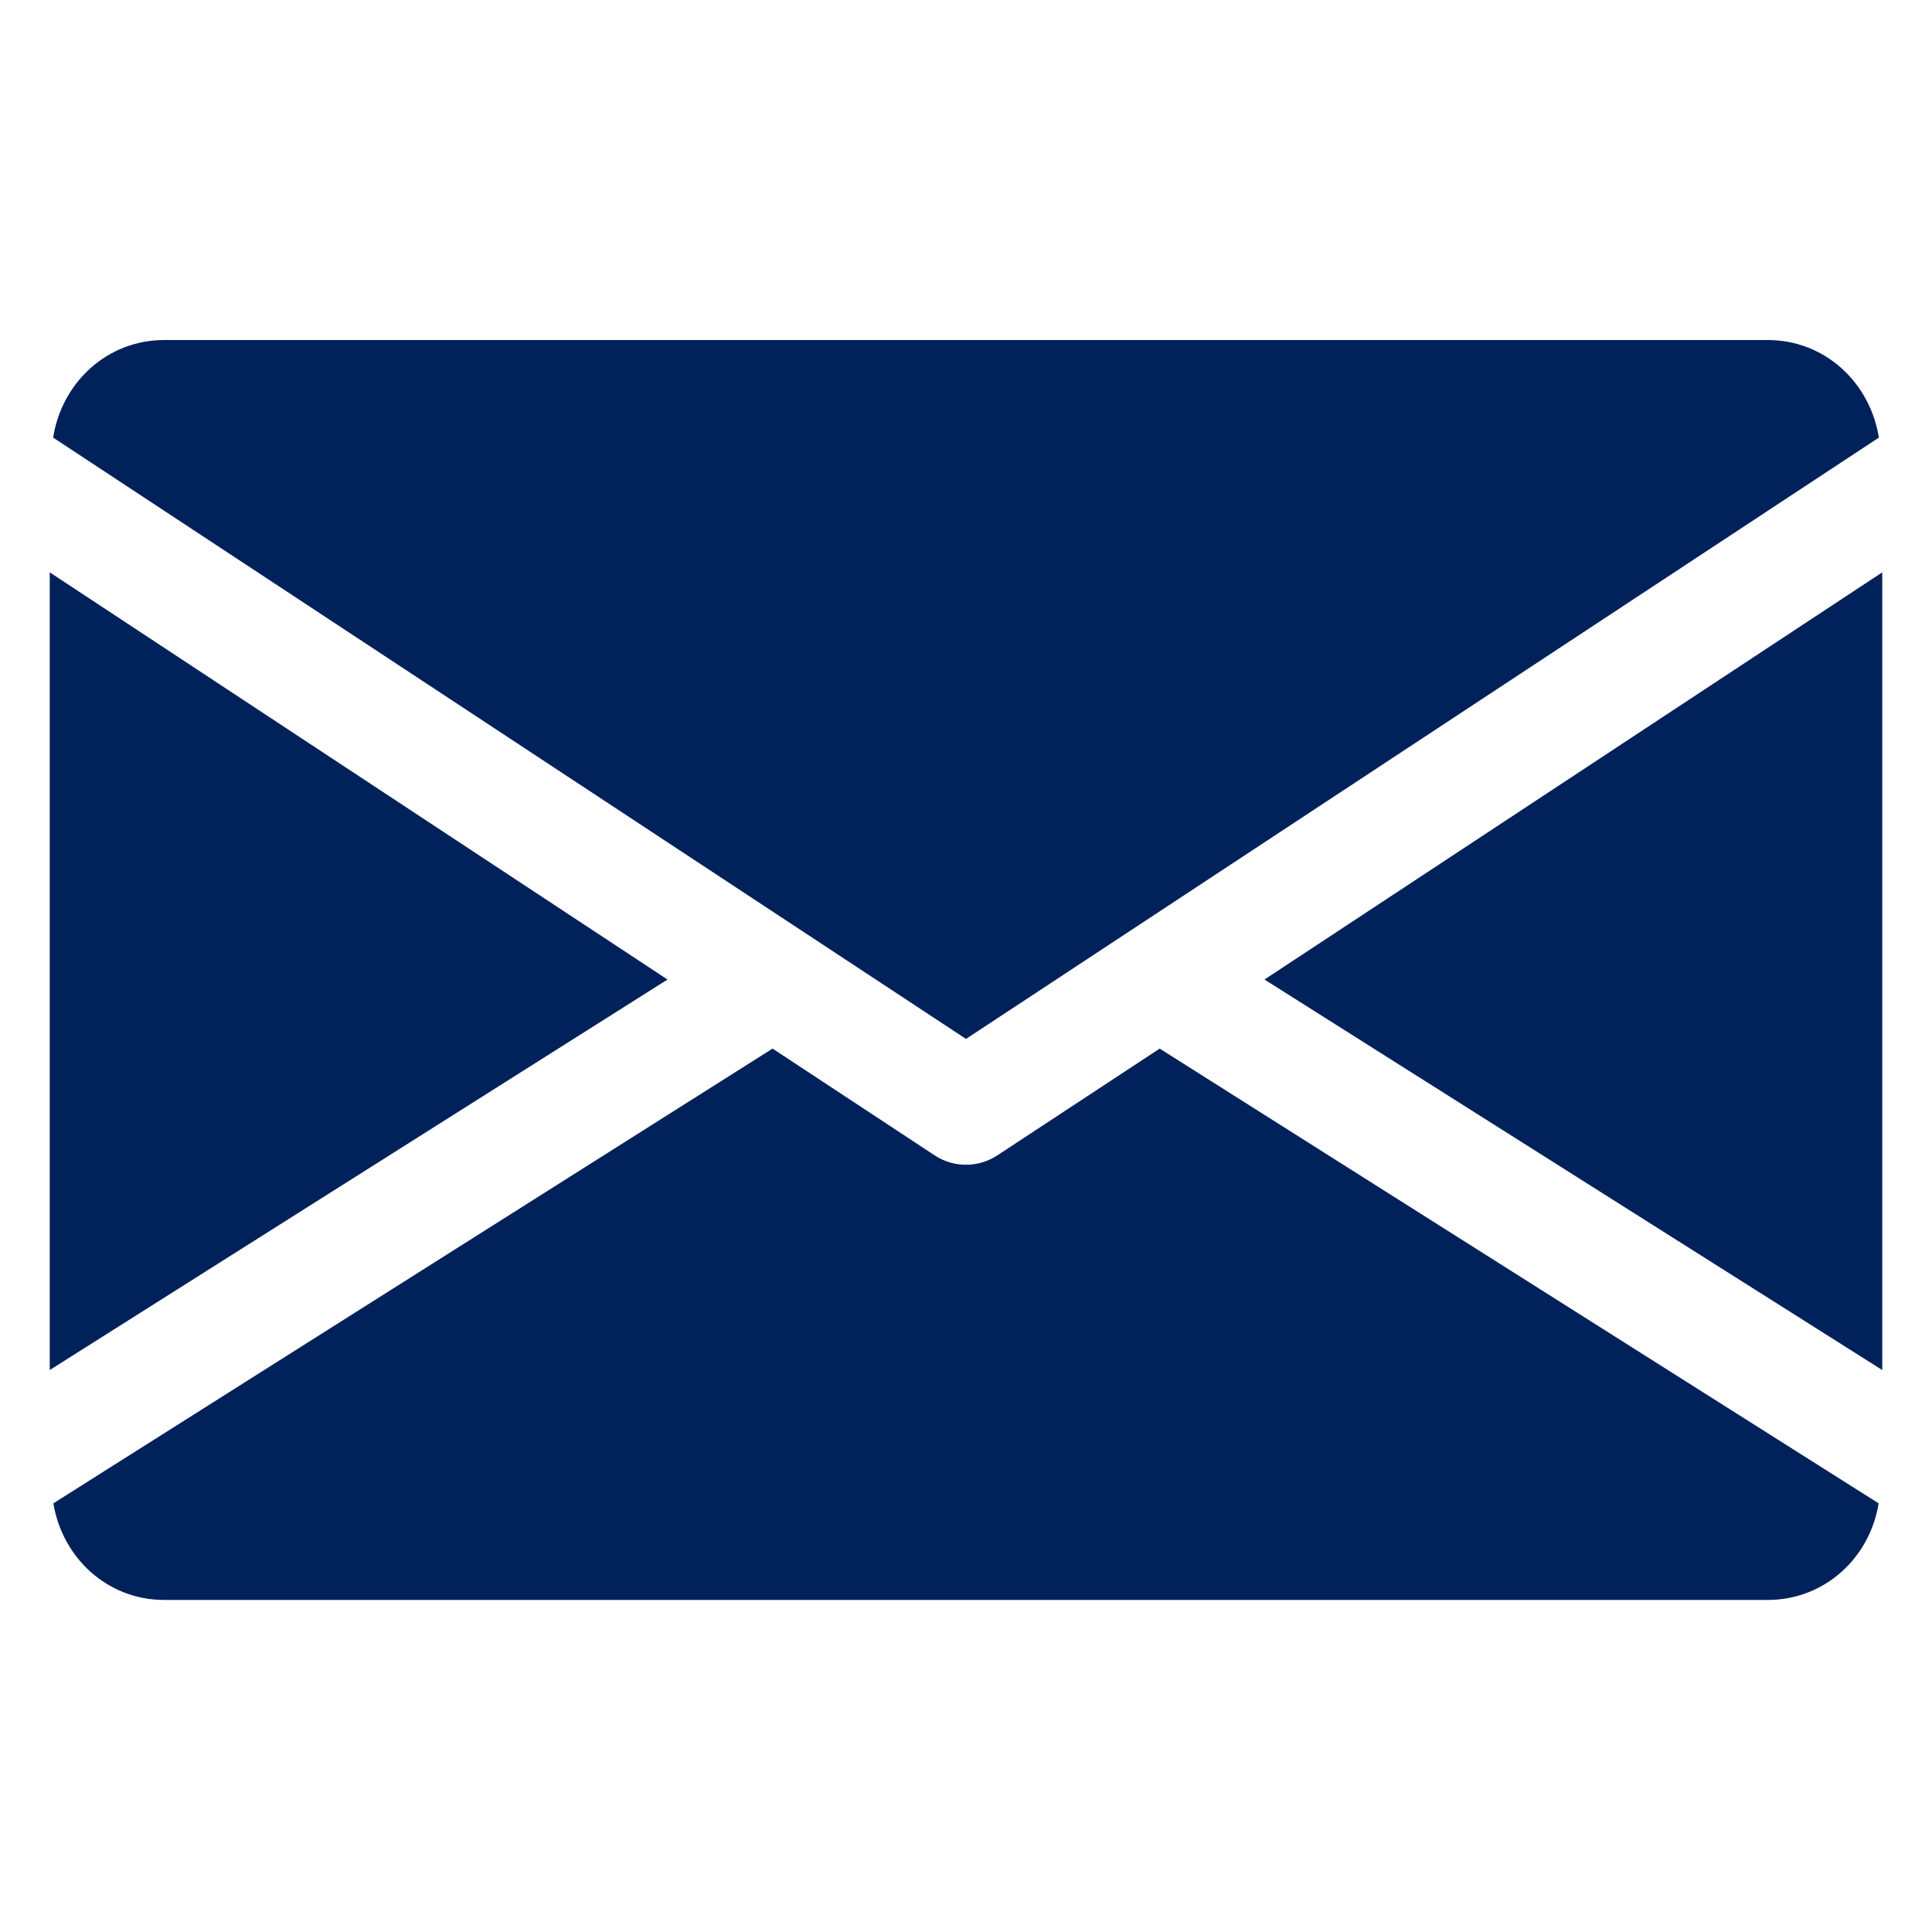
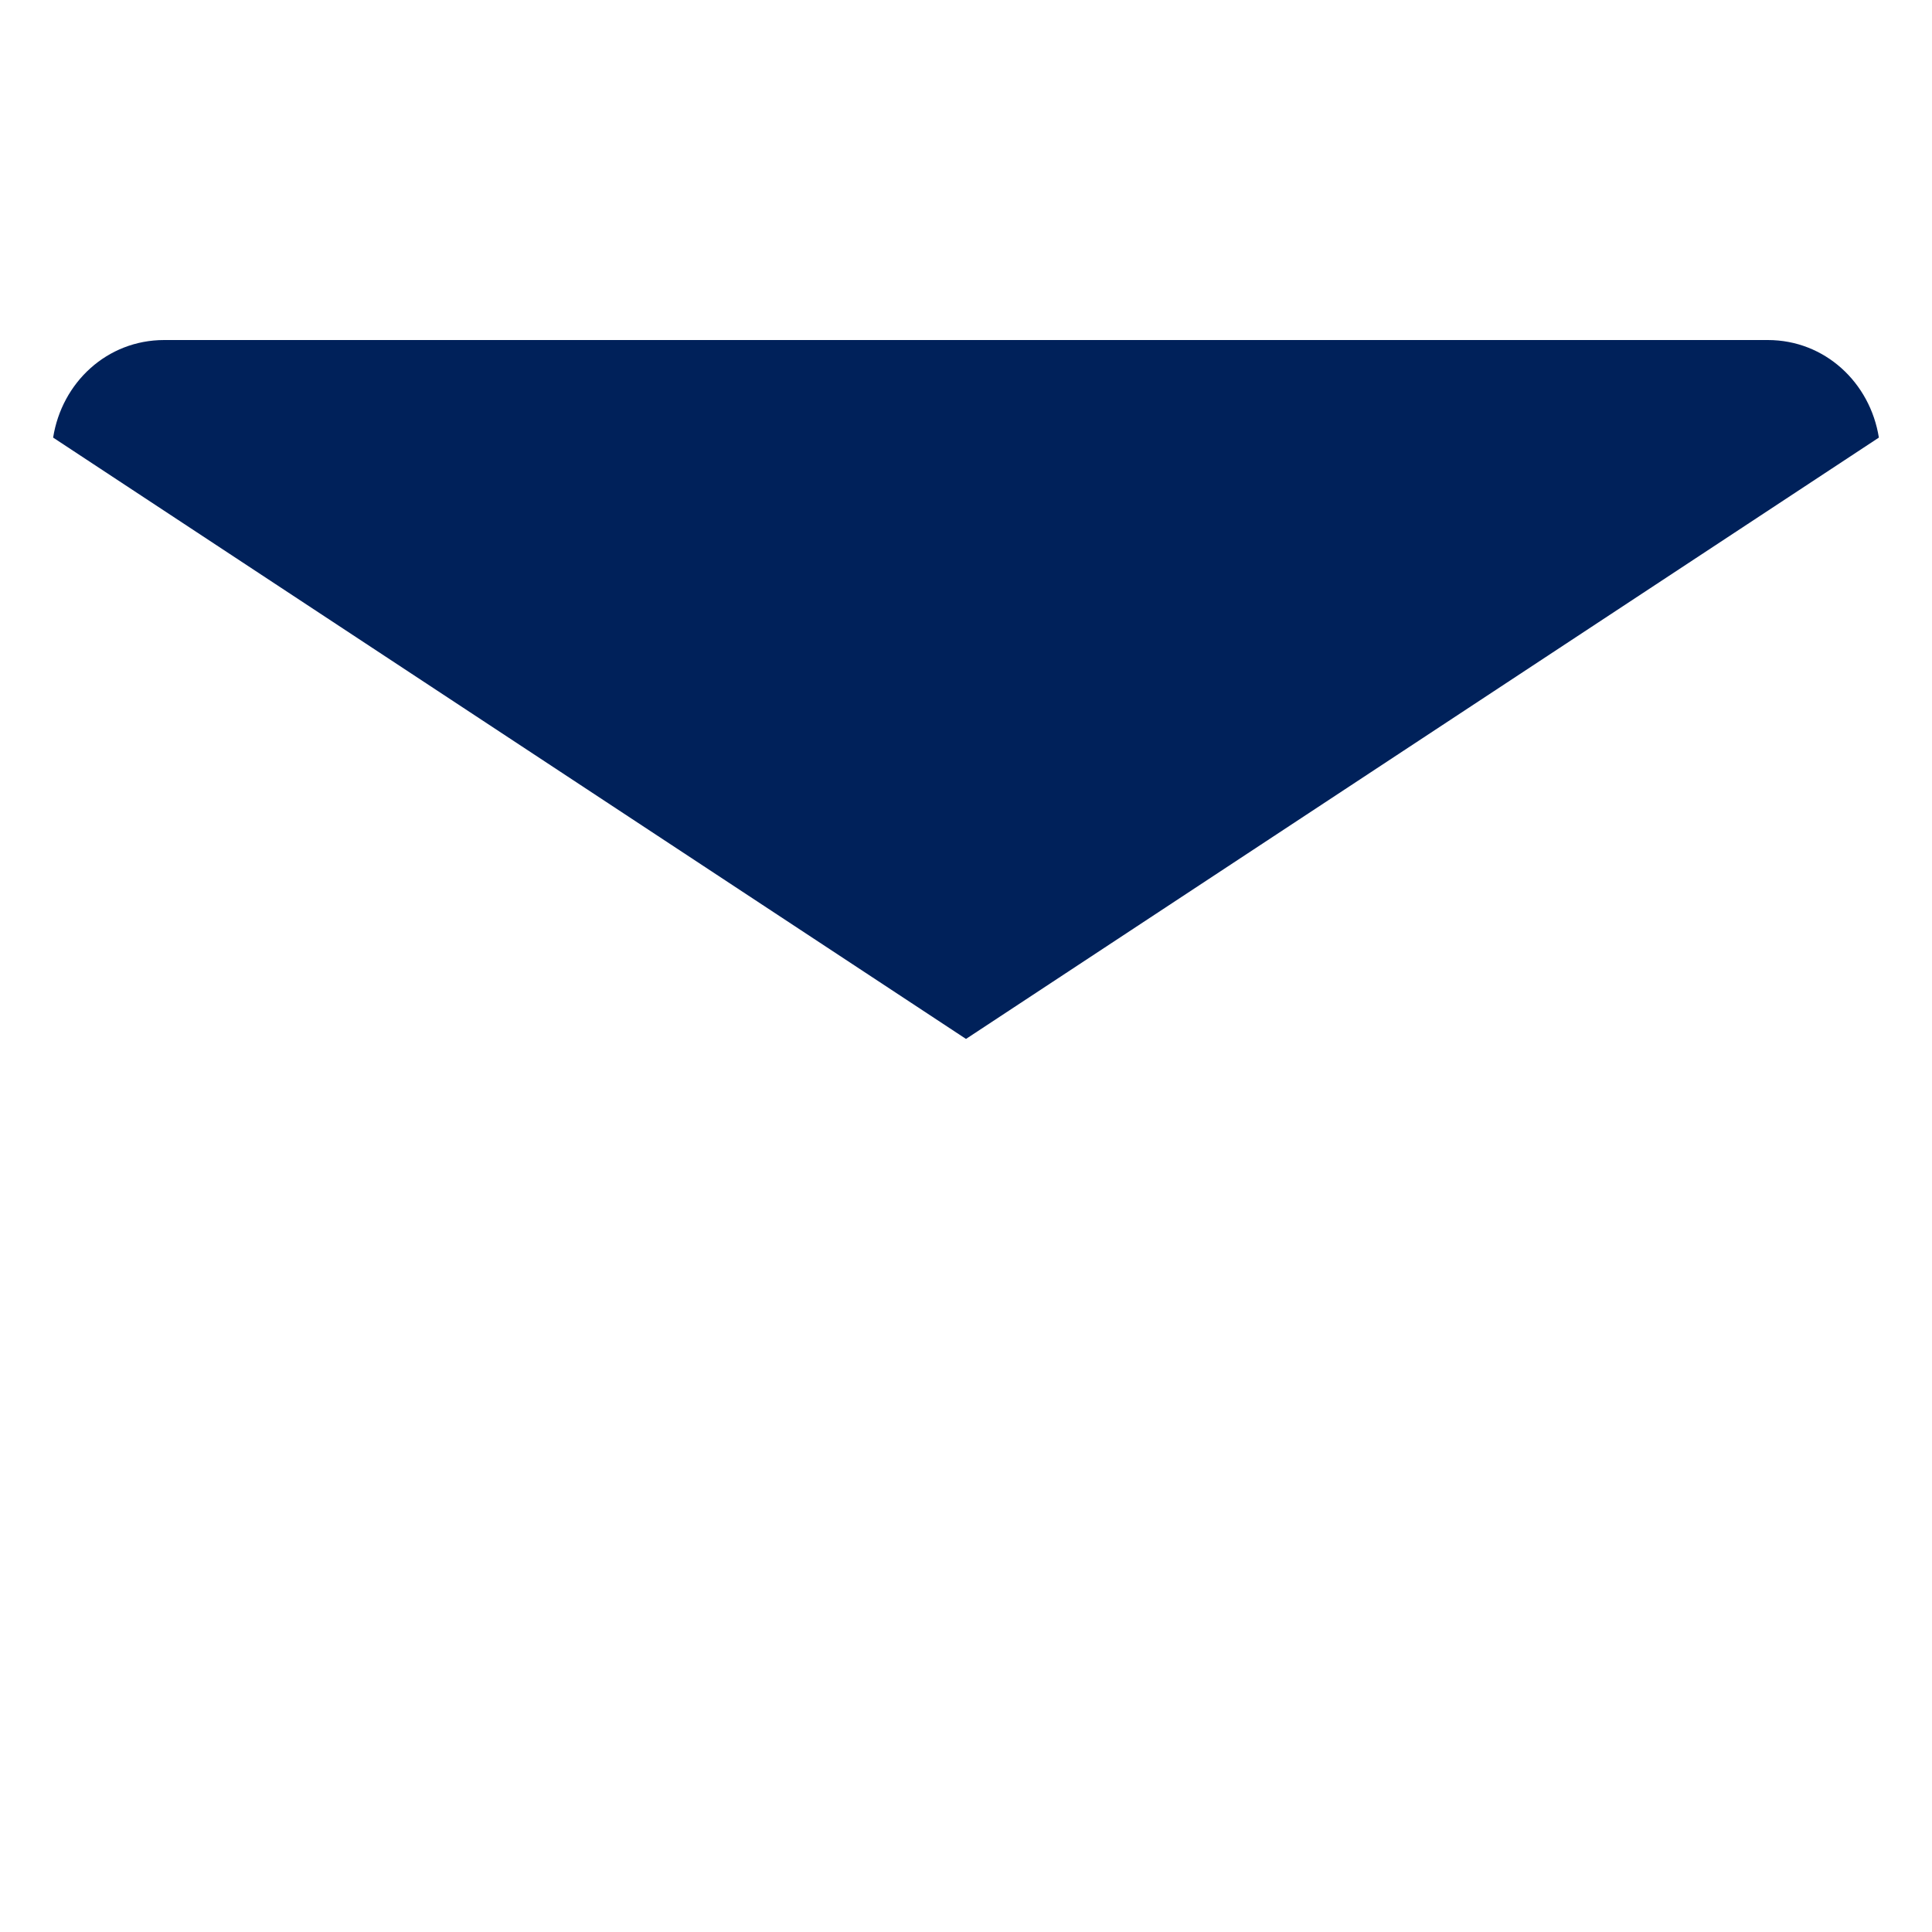
<svg xmlns="http://www.w3.org/2000/svg" version="1.1" id="Layer_1" x="0px" y="0px" viewBox="0 0 80 80" style="enable-background:new 0 0 80 80;" xml:space="preserve">
  <style type="text/css">
	.st0{fill:#FFFFFF;}
	.st1{fill:#00215A;stroke:#00215A;stroke-width:0.5;stroke-miterlimit:10;}
	.st2{fill:#00215A;}
	.st3{fill:#00215A;stroke:#00215A;stroke-width:3;stroke-miterlimit:10;}
	.st4{fill:#00215A;stroke:#00215A;stroke-width:0.75;stroke-miterlimit:10;}
	.st5{fill:none;stroke:#FFFFFF;stroke-width:0.5;stroke-linecap:round;stroke-linejoin:round;stroke-miterlimit:10;}
</style>
-   <polygon class="st2" points="77.94,23.7 77.94,56.73 52.36,40.56 " />
-   <polygon class="st2" points="27.64,40.56 2.06,56.73 2.06,23.7 " />
  <path class="st2" d="M77.8,18.12c-0.36-2.27-2.23-4.04-4.6-4.04H6.8c-2.37,0-4.24,1.76-4.6,4.04L40,43.02L77.8,18.12z" />
-   <path class="st2" d="M41.3,47.84c-0.4,0.26-0.85,0.39-1.3,0.39s-0.91-0.13-1.3-0.39l-6.71-4.42L2.21,62.25c0.37,2.25,2.23,4,4.59,4  h66.4c2.36,0,4.23-1.75,4.59-4L48.02,43.42L41.3,47.84z" />
</svg>